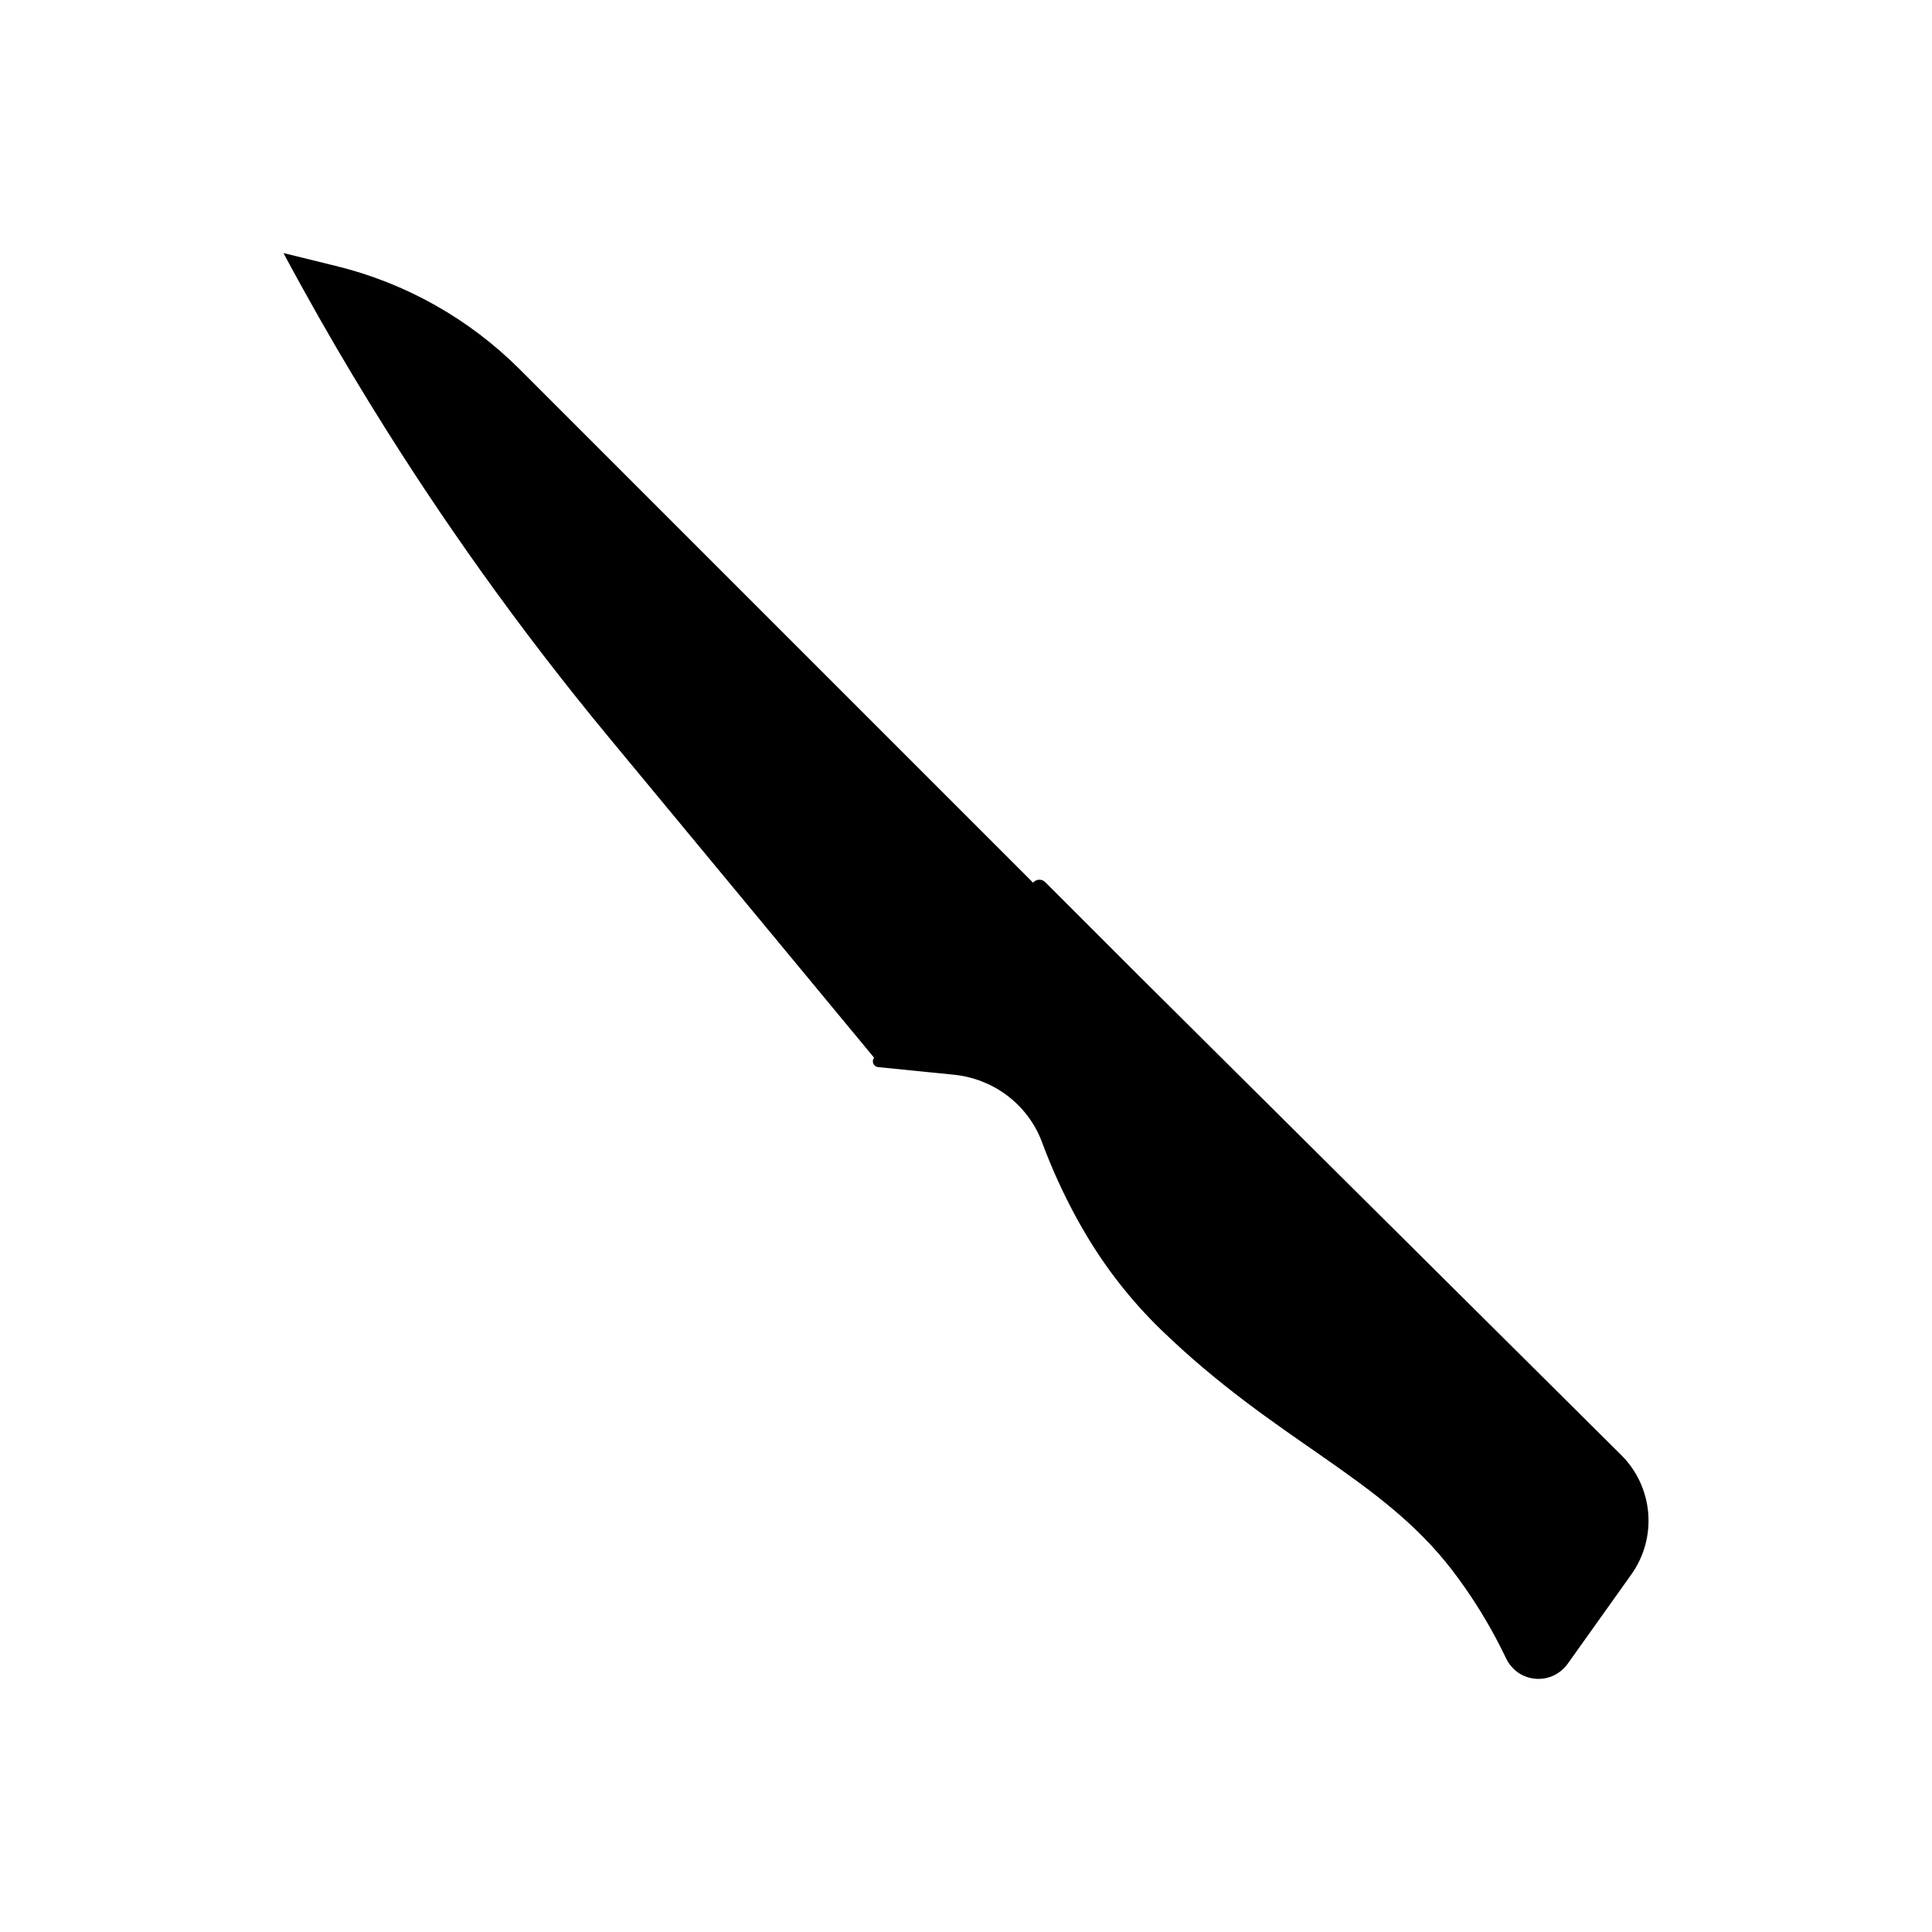
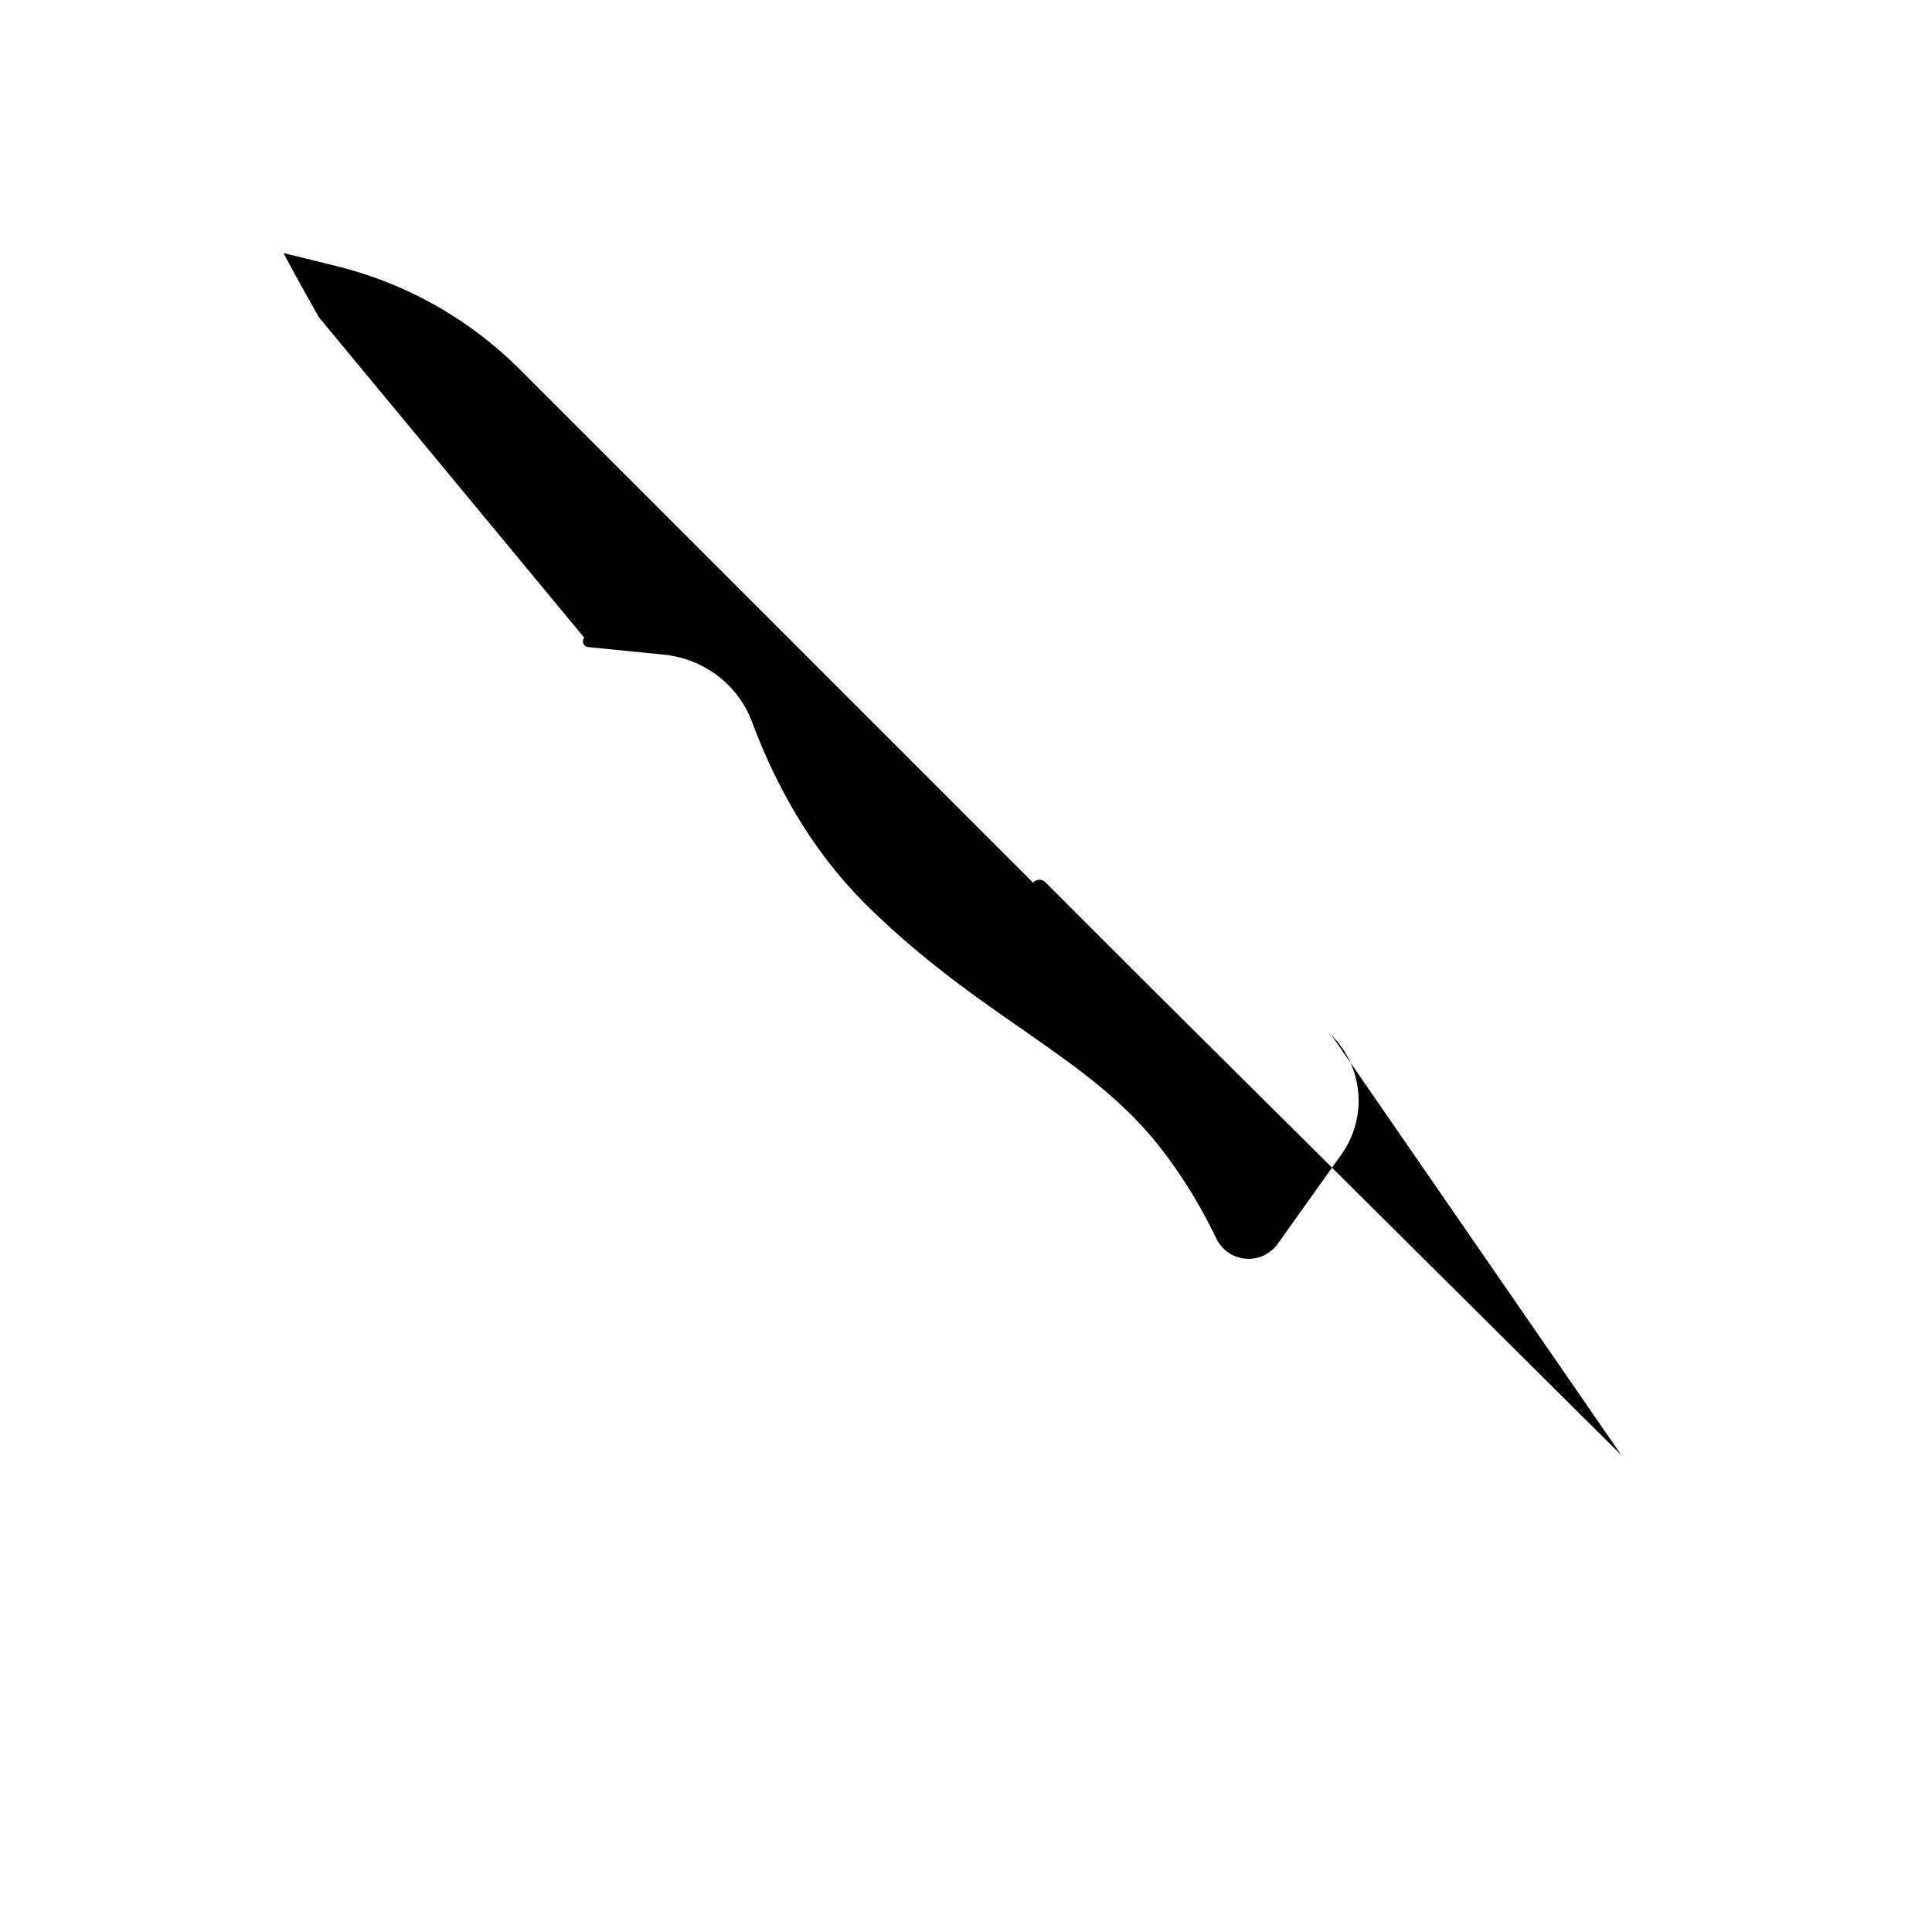
<svg xmlns="http://www.w3.org/2000/svg" fill="#000000" width="800px" height="800px" version="1.1" viewBox="144 144 512 512">
-   <path d="m573.69 529.65-127.74-126.92-24.965-24.965v0.004c-0.422-0.422-0.996-0.652-1.59-0.637-0.598 0.012-1.16 0.27-1.559 0.711l-0.066 0.074-136-136.01c-13.395-13.391-30.199-22.863-48.59-27.387l-1.441-0.355-12.625-3.102c1.523 2.844 3.062 5.68 4.625 8.504s3.137 5.641 4.723 8.445c5.781 10.176 11.789 20.207 18.027 30.102 1.25 1.984 2.508 3.965 3.777 5.938 2.277 3.547 4.586 7.074 6.922 10.582 4.68 7.027 9.469 13.977 14.375 20.848 10.711 15.004 21.953 29.617 33.723 43.844l70.355 84.973v0.004c-0.348 0.441-0.43 1.039-0.211 1.559 0.223 0.52 0.707 0.879 1.27 0.938l13.547 1.355 6.453 0.645v-0.004c1.953 0.195 3.879 0.59 5.75 1.18 0.617 0.195 1.227 0.41 1.824 0.645v0.004c5.871 2.281 10.785 6.5 13.938 11.953 0.734 1.273 1.363 2.606 1.883 3.981 2.602 7.047 5.723 13.895 9.336 20.48 0.66 1.199 1.328 2.367 1.996 3.5v0.004c5.504 9.41 12.25 18.039 20.055 25.652 30.824 29.926 58.441 39.199 77.426 64.016 4.293 5.617 8.125 11.574 11.457 17.809 0.504 0.941 0.984 1.871 1.449 2.789s0.906 1.82 1.332 2.711h-0.004c0.469 0.973 1.098 1.859 1.863 2.621 0.711 0.738 1.543 1.344 2.461 1.789 1.434 0.707 3.019 1.047 4.617 0.984 1.203-0.043 2.387-0.316 3.488-0.801 0.527-0.242 1.031-0.531 1.504-0.867 0.926-0.629 1.727-1.418 2.379-2.324l15.086-21.176 1.785-2.504h-0.004c3.371-4.727 4.953-10.496 4.469-16.281-0.48-5.785-2.996-11.211-7.102-15.312z" />
+   <path d="m573.69 529.65-127.74-126.92-24.965-24.965v0.004c-0.422-0.422-0.996-0.652-1.59-0.637-0.598 0.012-1.16 0.27-1.559 0.711l-0.066 0.074-136-136.01c-13.395-13.391-30.199-22.863-48.59-27.387l-1.441-0.355-12.625-3.102c1.523 2.844 3.062 5.68 4.625 8.504s3.137 5.641 4.723 8.445l70.355 84.973v0.004c-0.348 0.441-0.43 1.039-0.211 1.559 0.223 0.52 0.707 0.879 1.27 0.938l13.547 1.355 6.453 0.645v-0.004c1.953 0.195 3.879 0.59 5.75 1.18 0.617 0.195 1.227 0.41 1.824 0.645v0.004c5.871 2.281 10.785 6.5 13.938 11.953 0.734 1.273 1.363 2.606 1.883 3.981 2.602 7.047 5.723 13.895 9.336 20.48 0.66 1.199 1.328 2.367 1.996 3.5v0.004c5.504 9.41 12.25 18.039 20.055 25.652 30.824 29.926 58.441 39.199 77.426 64.016 4.293 5.617 8.125 11.574 11.457 17.809 0.504 0.941 0.984 1.871 1.449 2.789s0.906 1.82 1.332 2.711h-0.004c0.469 0.973 1.098 1.859 1.863 2.621 0.711 0.738 1.543 1.344 2.461 1.789 1.434 0.707 3.019 1.047 4.617 0.984 1.203-0.043 2.387-0.316 3.488-0.801 0.527-0.242 1.031-0.531 1.504-0.867 0.926-0.629 1.727-1.418 2.379-2.324l15.086-21.176 1.785-2.504h-0.004c3.371-4.727 4.953-10.496 4.469-16.281-0.48-5.785-2.996-11.211-7.102-15.312z" />
</svg>